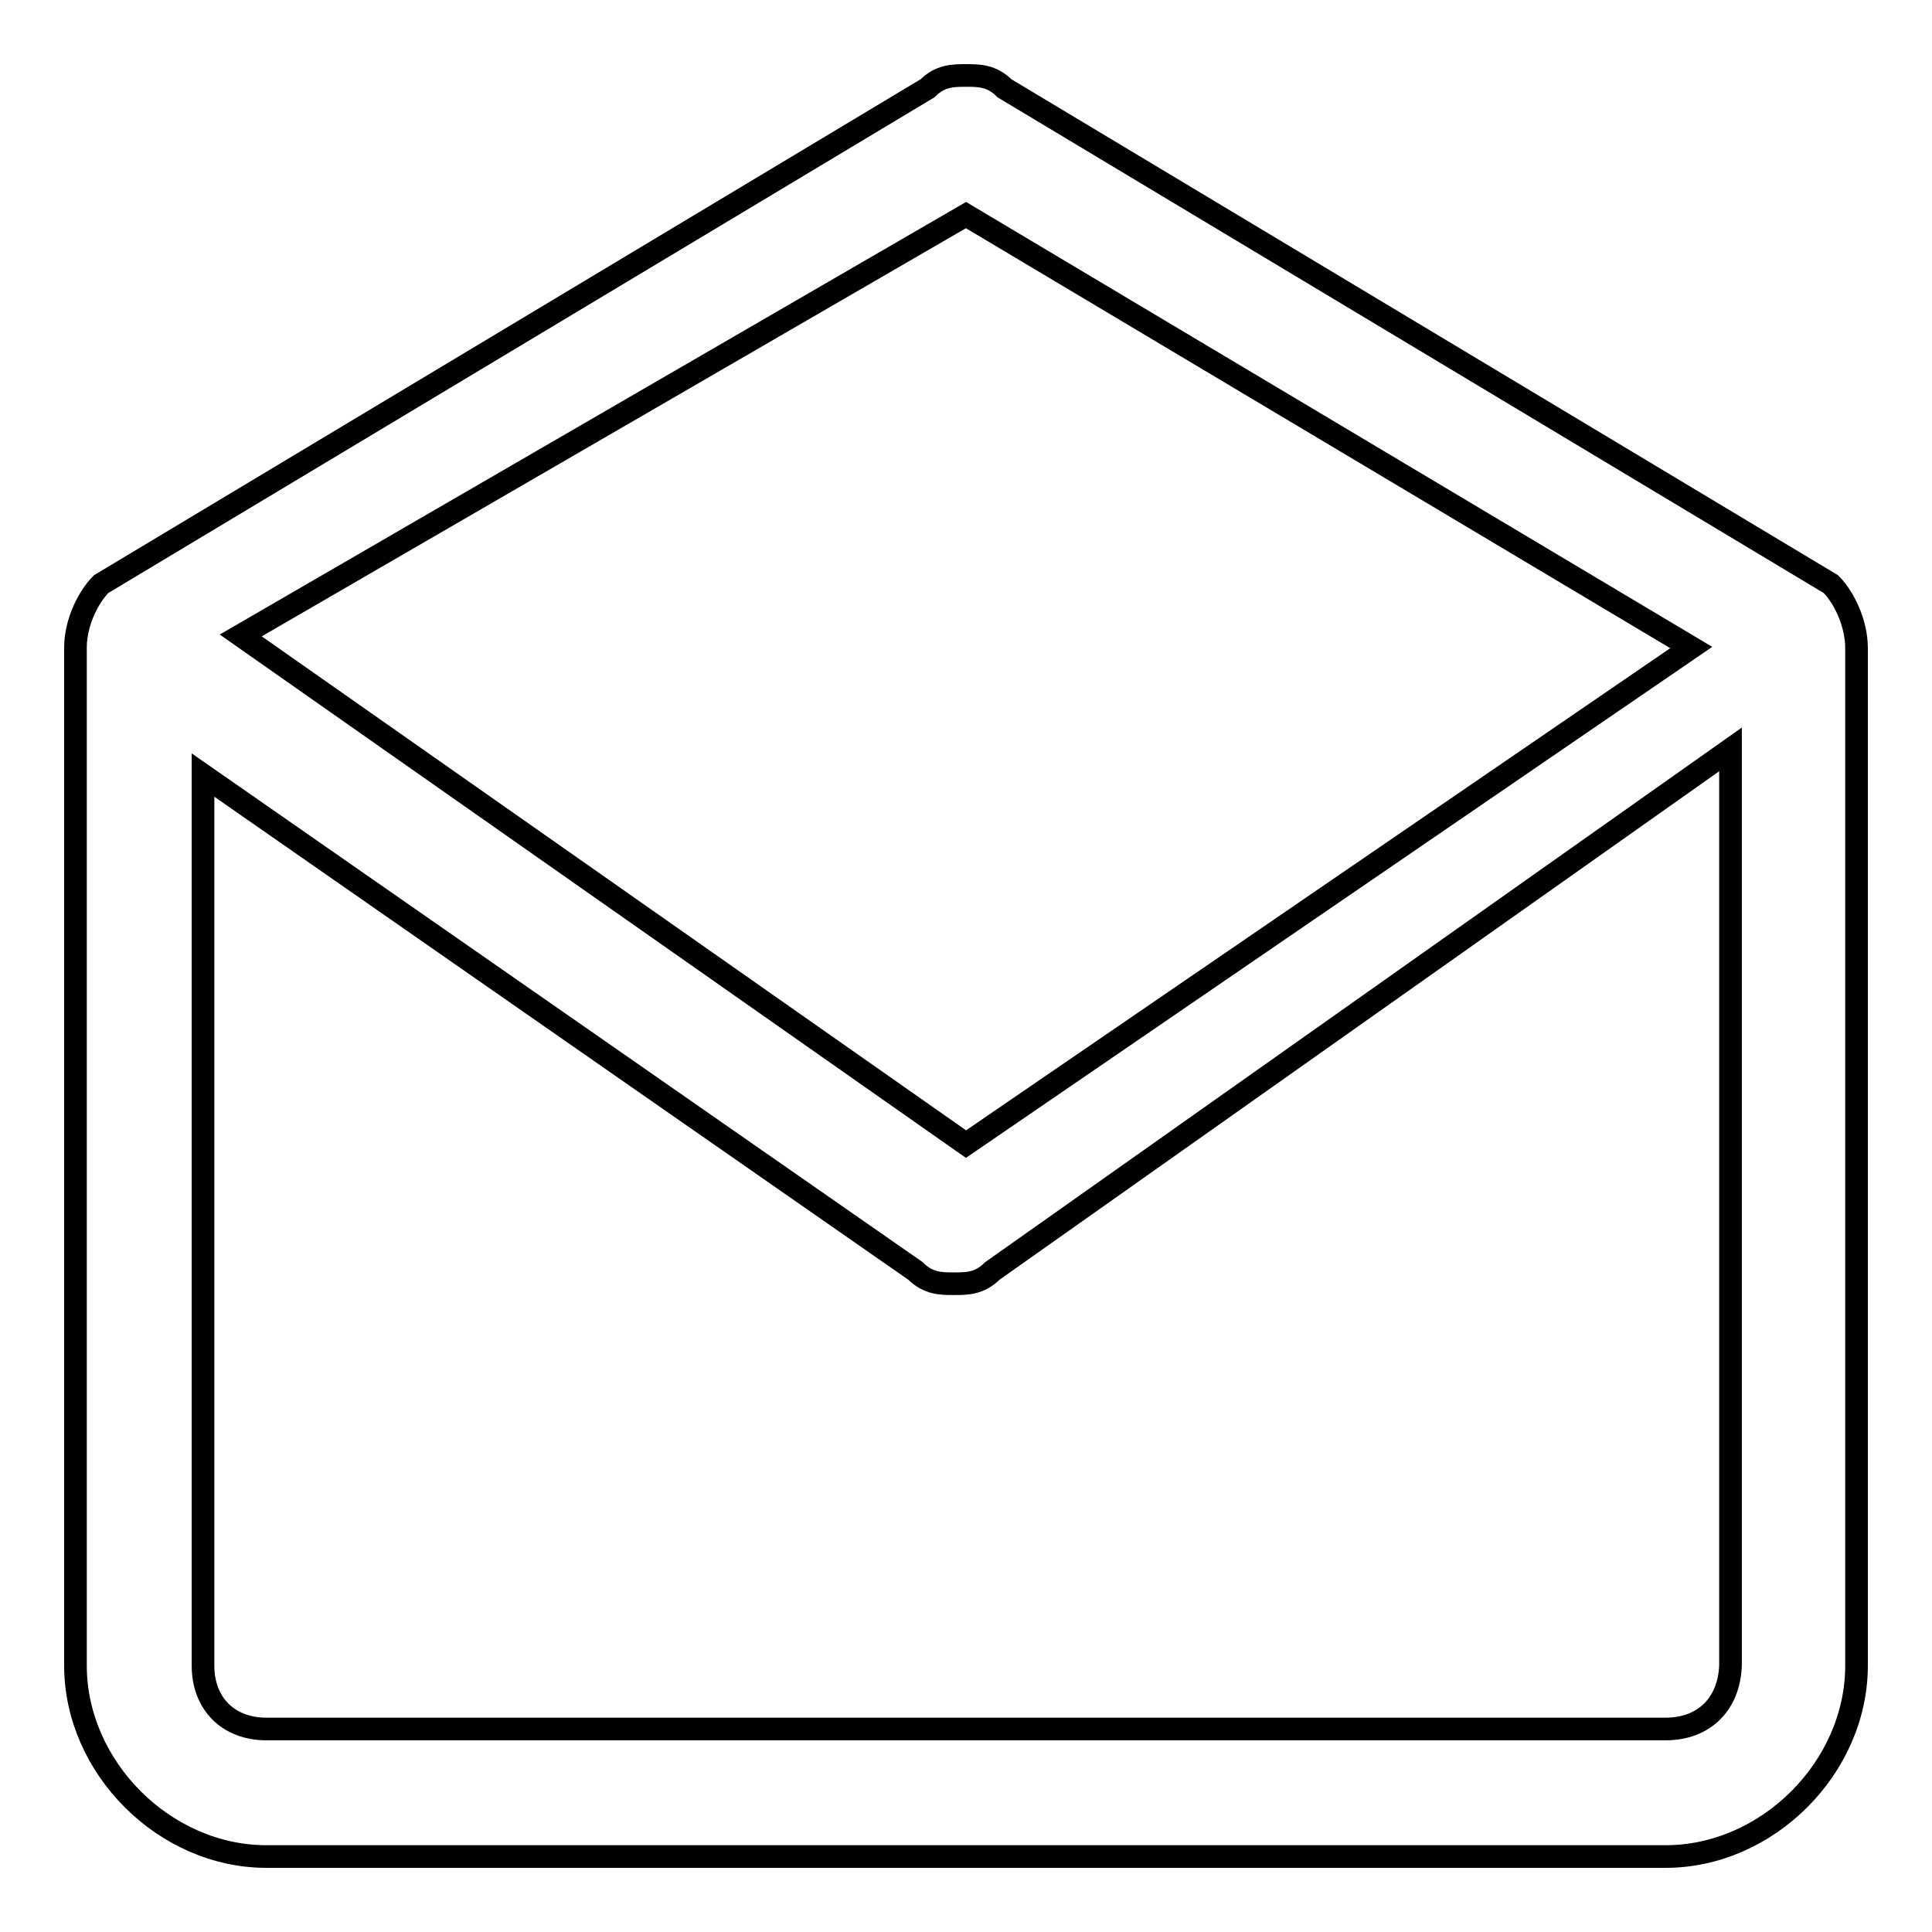
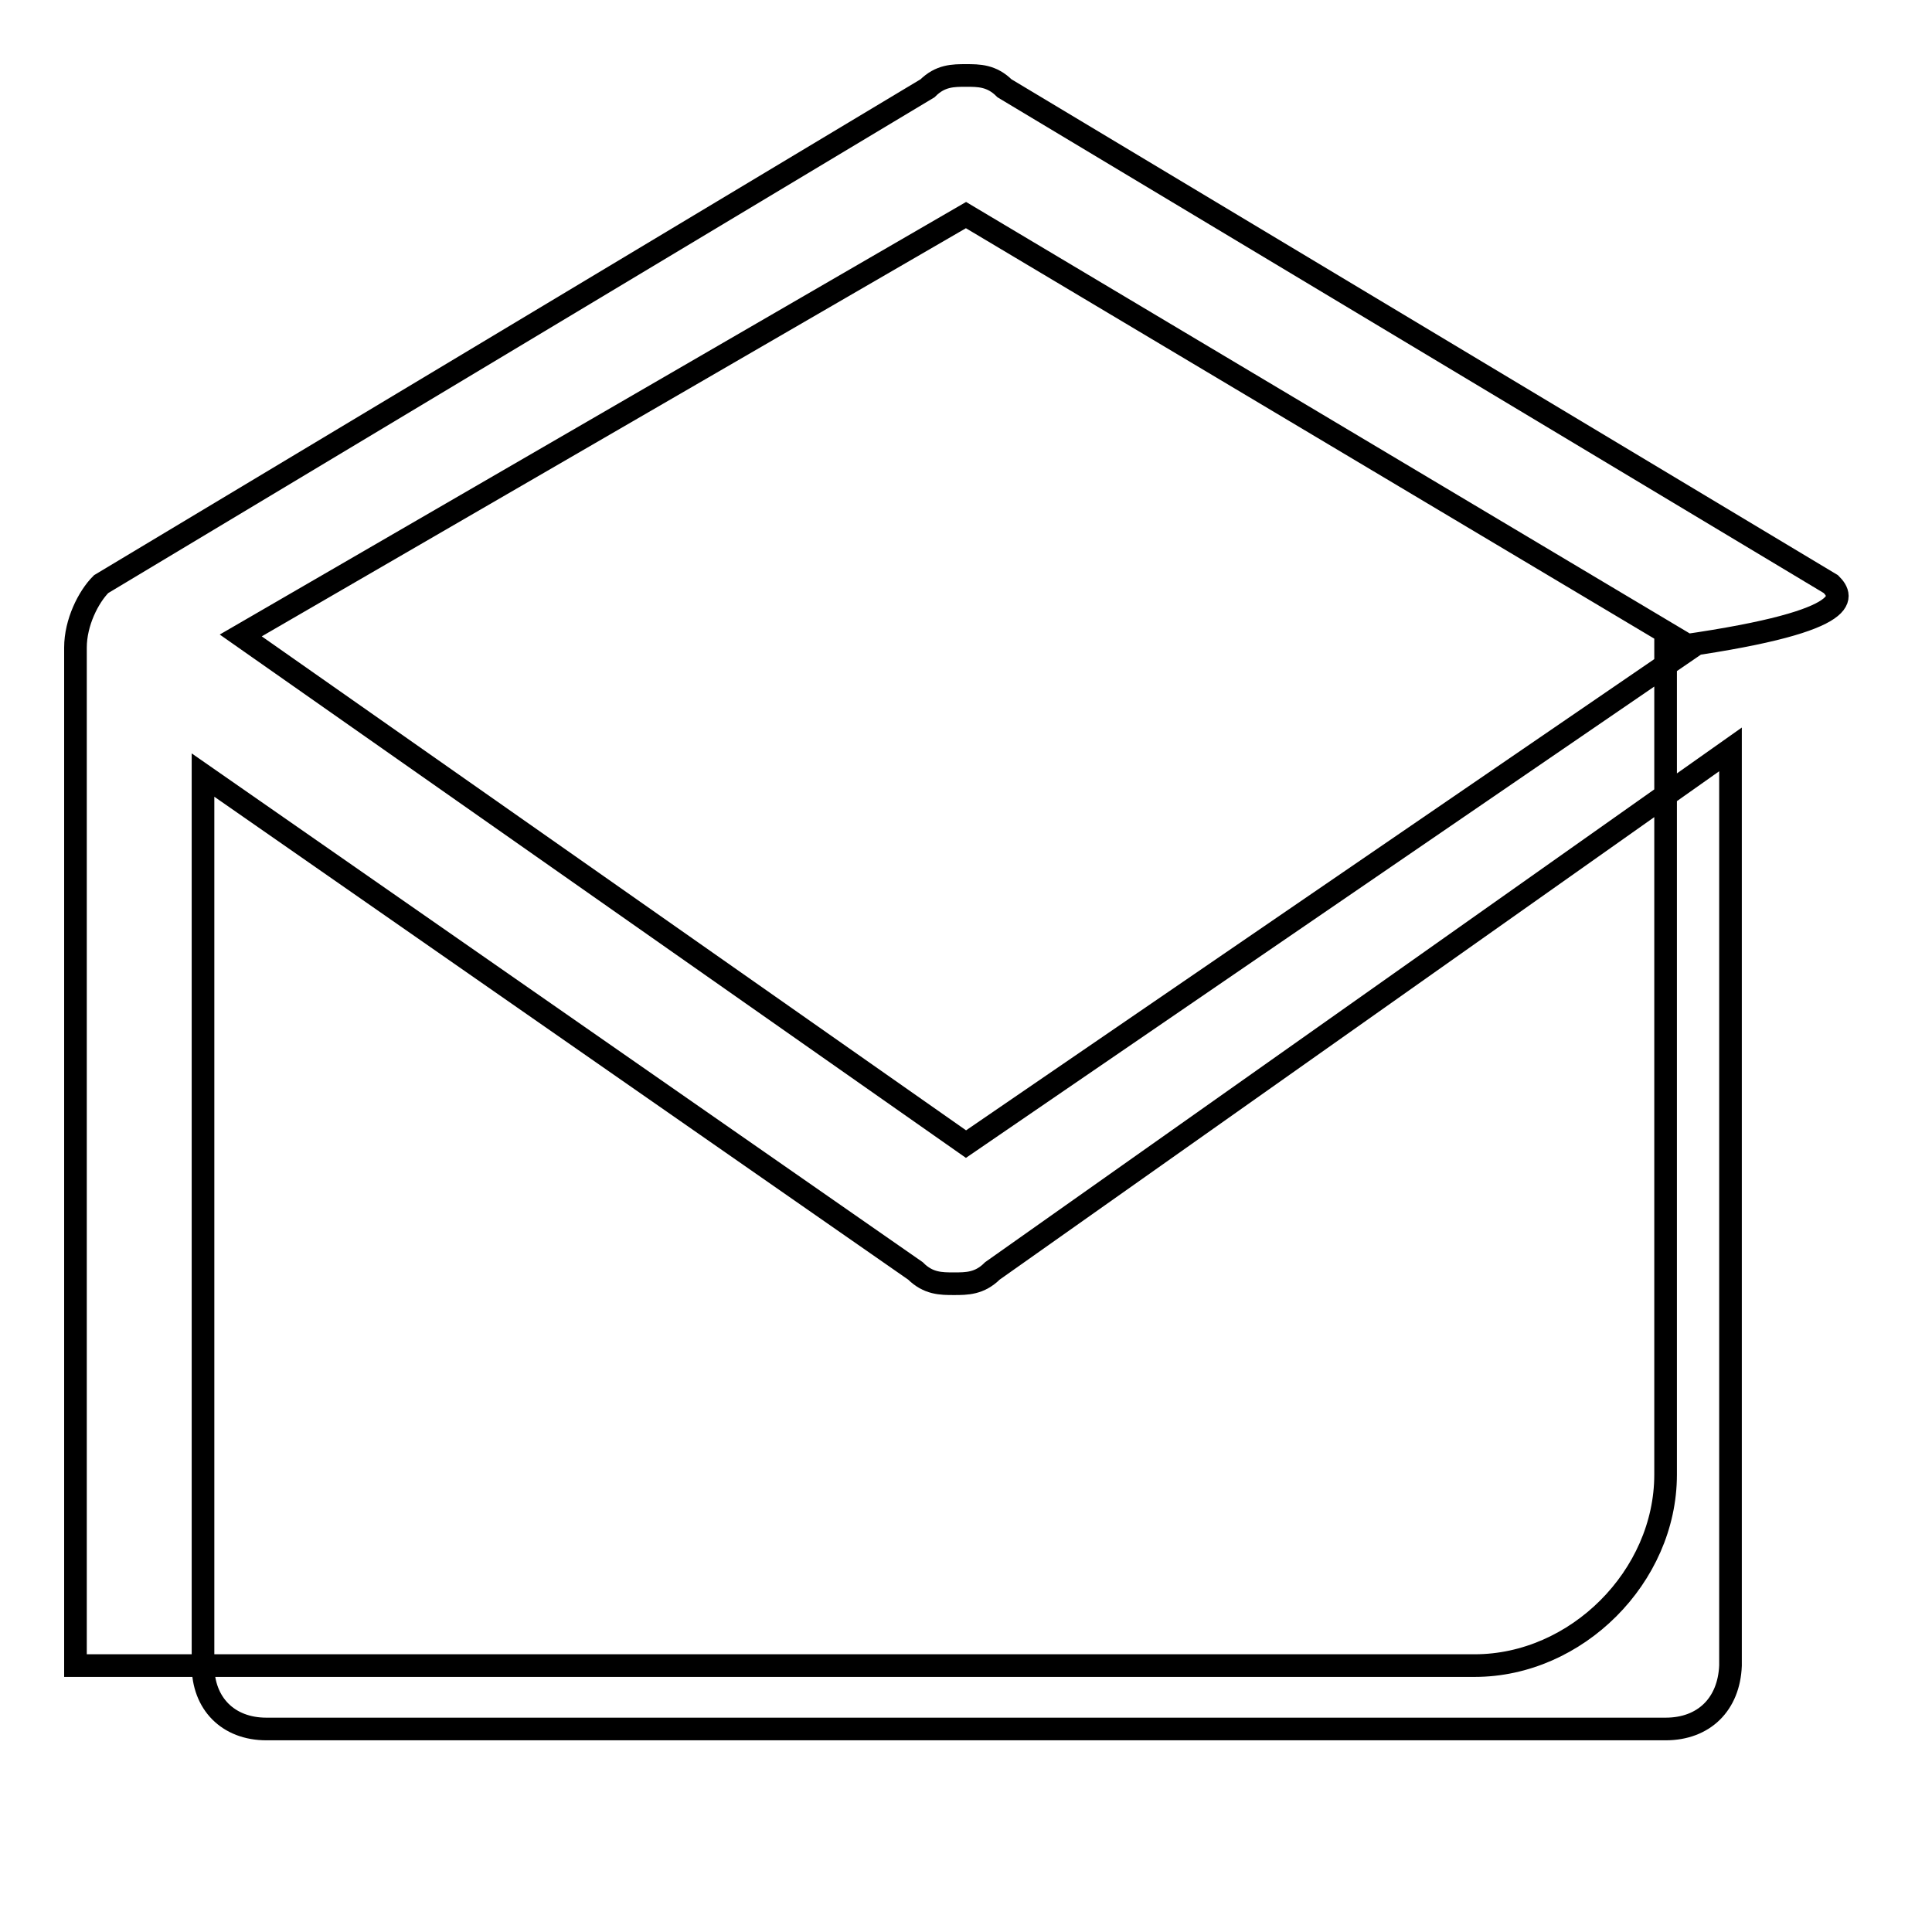
<svg xmlns="http://www.w3.org/2000/svg" version="1.1" x="0px" y="0px" viewBox="0 0 256 256" enable-background="new 0 0 256 256" xml:space="preserve">
  <g>
-     <path stroke-width="3" fill-opacity="0" stroke="#000000" d="M242.6,77.4L133.1,11.7c-1.7-1.7-3.4-1.7-5.1-1.7c-1.7,0-3.4,0-5.1,1.7L13.4,77.4c-1.7,1.7-3.4,5.1-3.4,8.4 v134.9c0,13.5,11.8,25.3,25.3,25.3h185.4c13.5,0,25.3-11.8,25.3-25.3V85.9C246,82.5,244.3,79.1,242.6,77.4z M128,28.5l96.1,57.3 L128,151.6L31.9,84.2L128,28.5z M220.7,229.1H35.3c-5.1,0-8.4-3.4-8.4-8.4v-118l94.4,65.7c1.7,1.7,3.4,1.7,5.1,1.7 c1.7,0,3.4,0,5.1-1.7l97.8-69.1v121.4C229.1,225.8,225.8,229.1,220.7,229.1z" />
+     <path stroke-width="3" fill-opacity="0" stroke="#000000" d="M242.6,77.4L133.1,11.7c-1.7-1.7-3.4-1.7-5.1-1.7c-1.7,0-3.4,0-5.1,1.7L13.4,77.4c-1.7,1.7-3.4,5.1-3.4,8.4 v134.9h185.4c13.5,0,25.3-11.8,25.3-25.3V85.9C246,82.5,244.3,79.1,242.6,77.4z M128,28.5l96.1,57.3 L128,151.6L31.9,84.2L128,28.5z M220.7,229.1H35.3c-5.1,0-8.4-3.4-8.4-8.4v-118l94.4,65.7c1.7,1.7,3.4,1.7,5.1,1.7 c1.7,0,3.4,0,5.1-1.7l97.8-69.1v121.4C229.1,225.8,225.8,229.1,220.7,229.1z" />
  </g>
</svg>